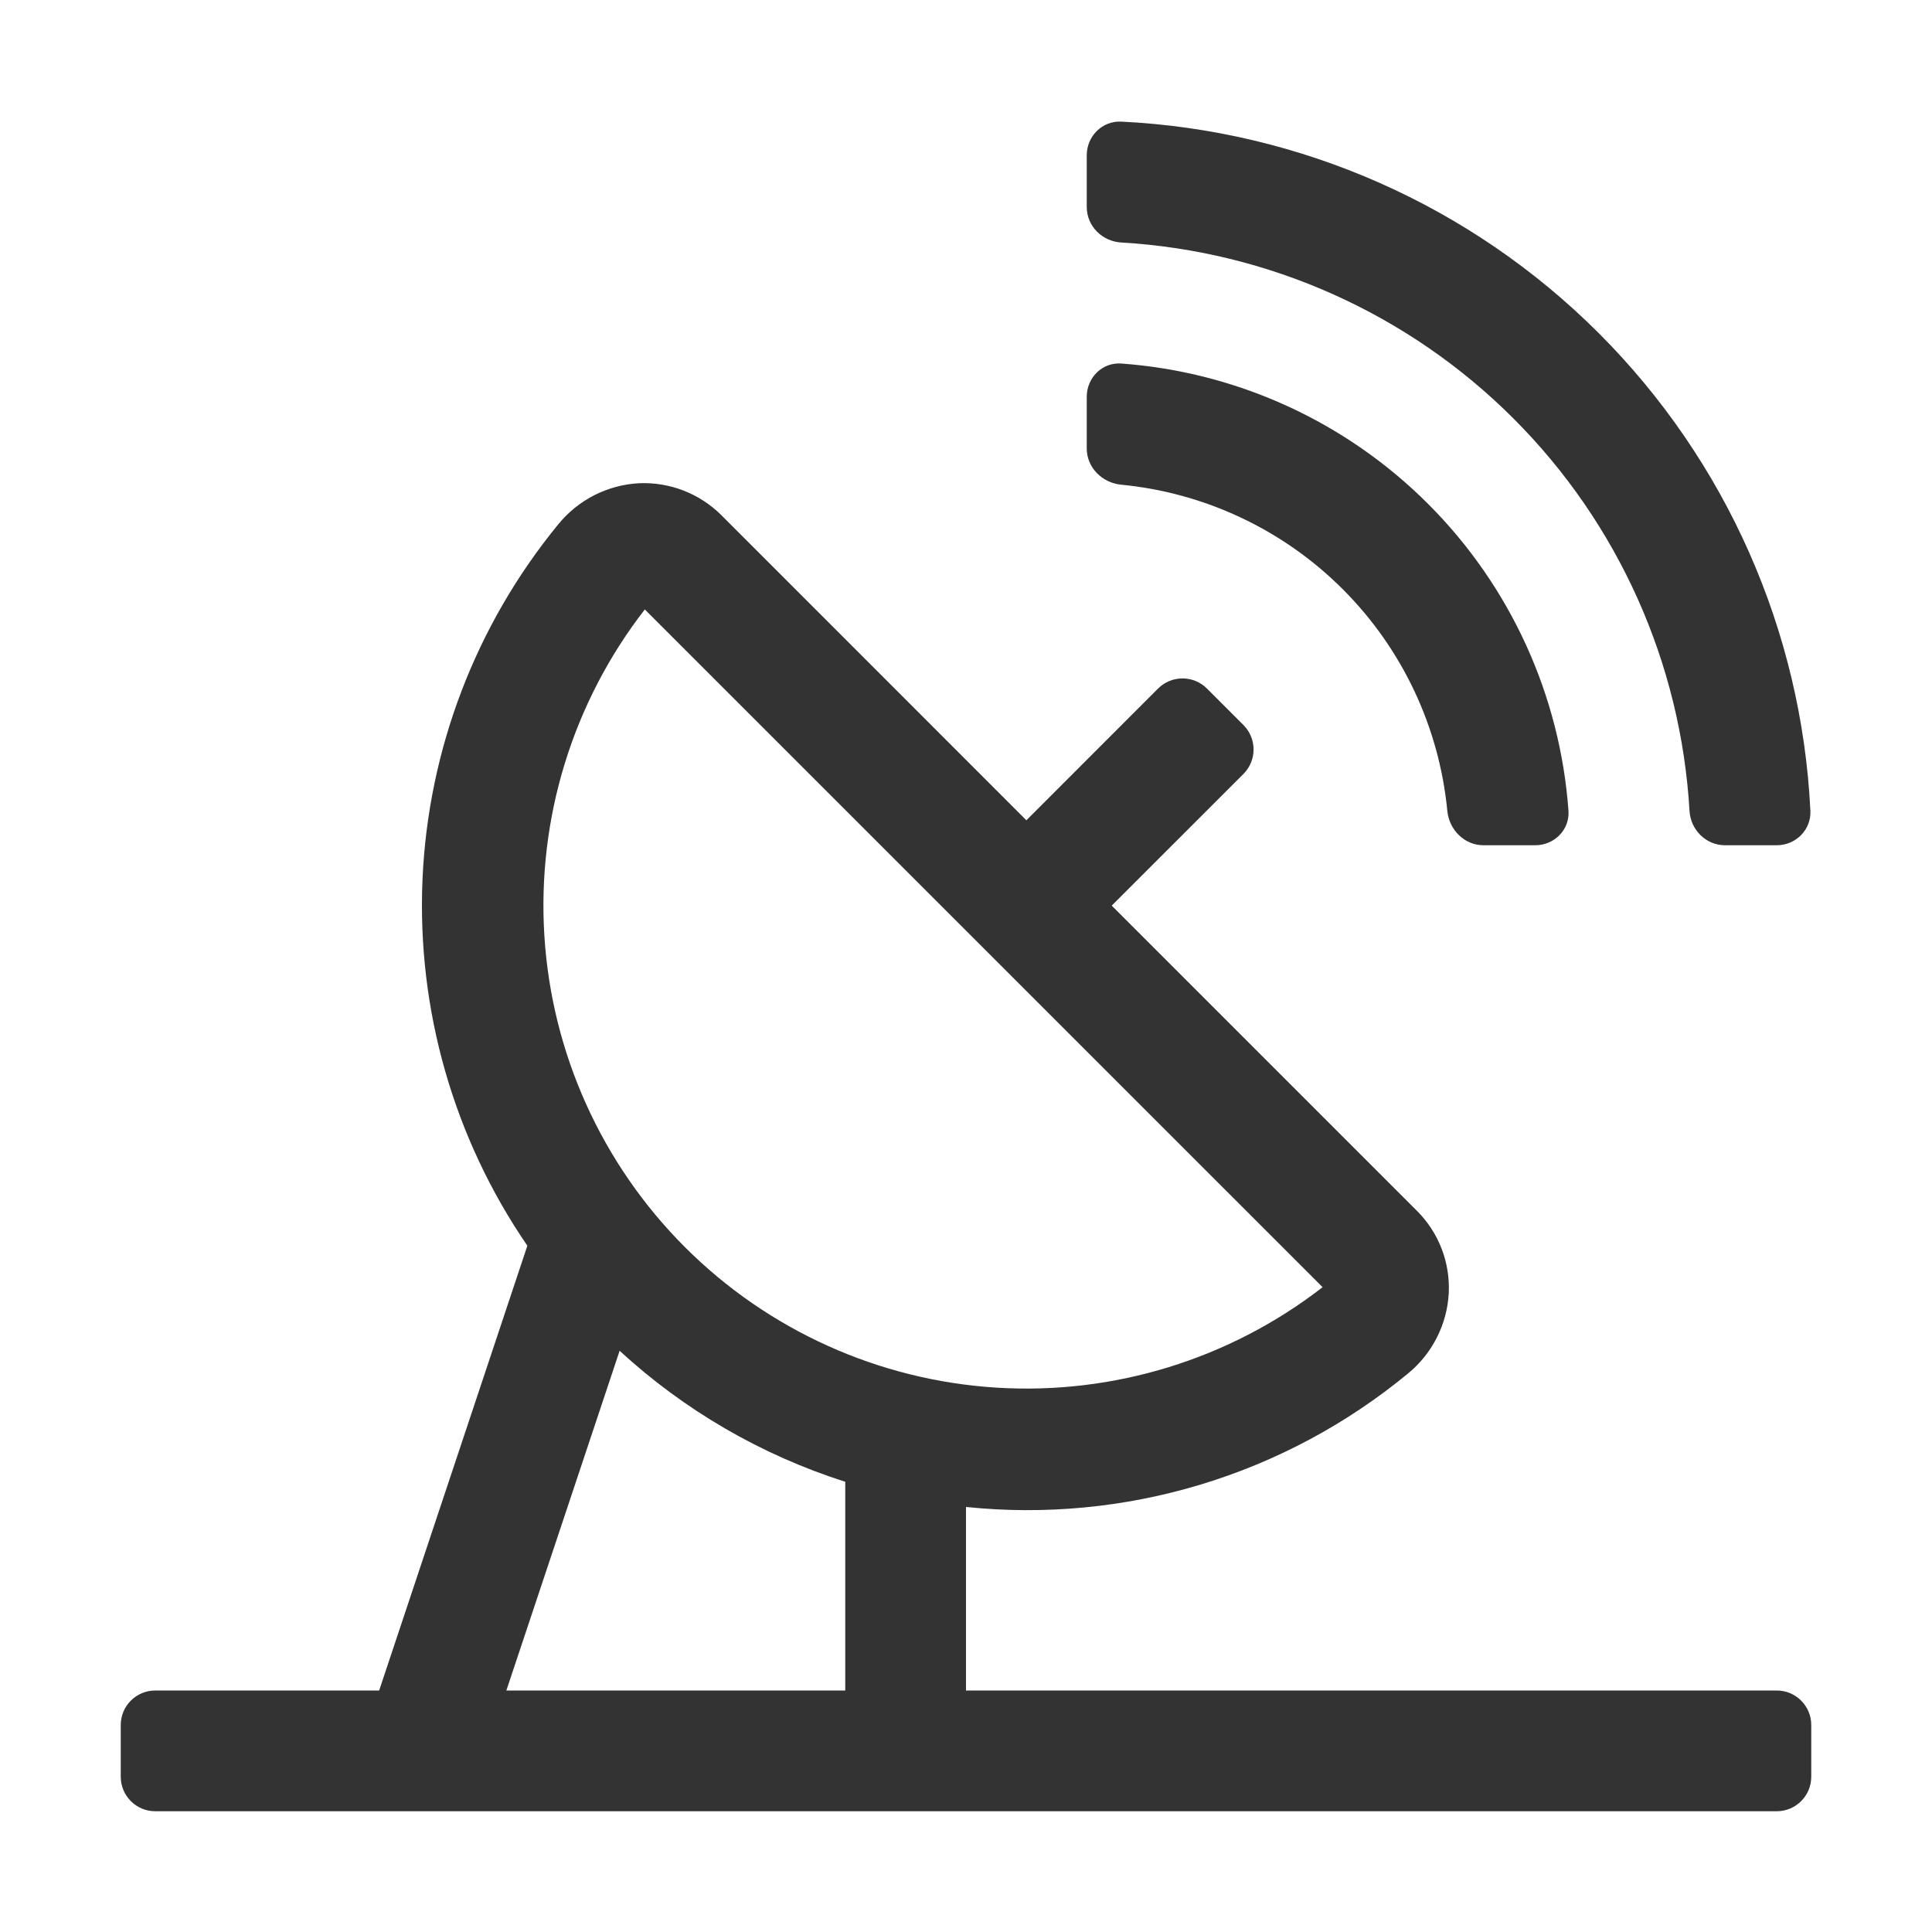
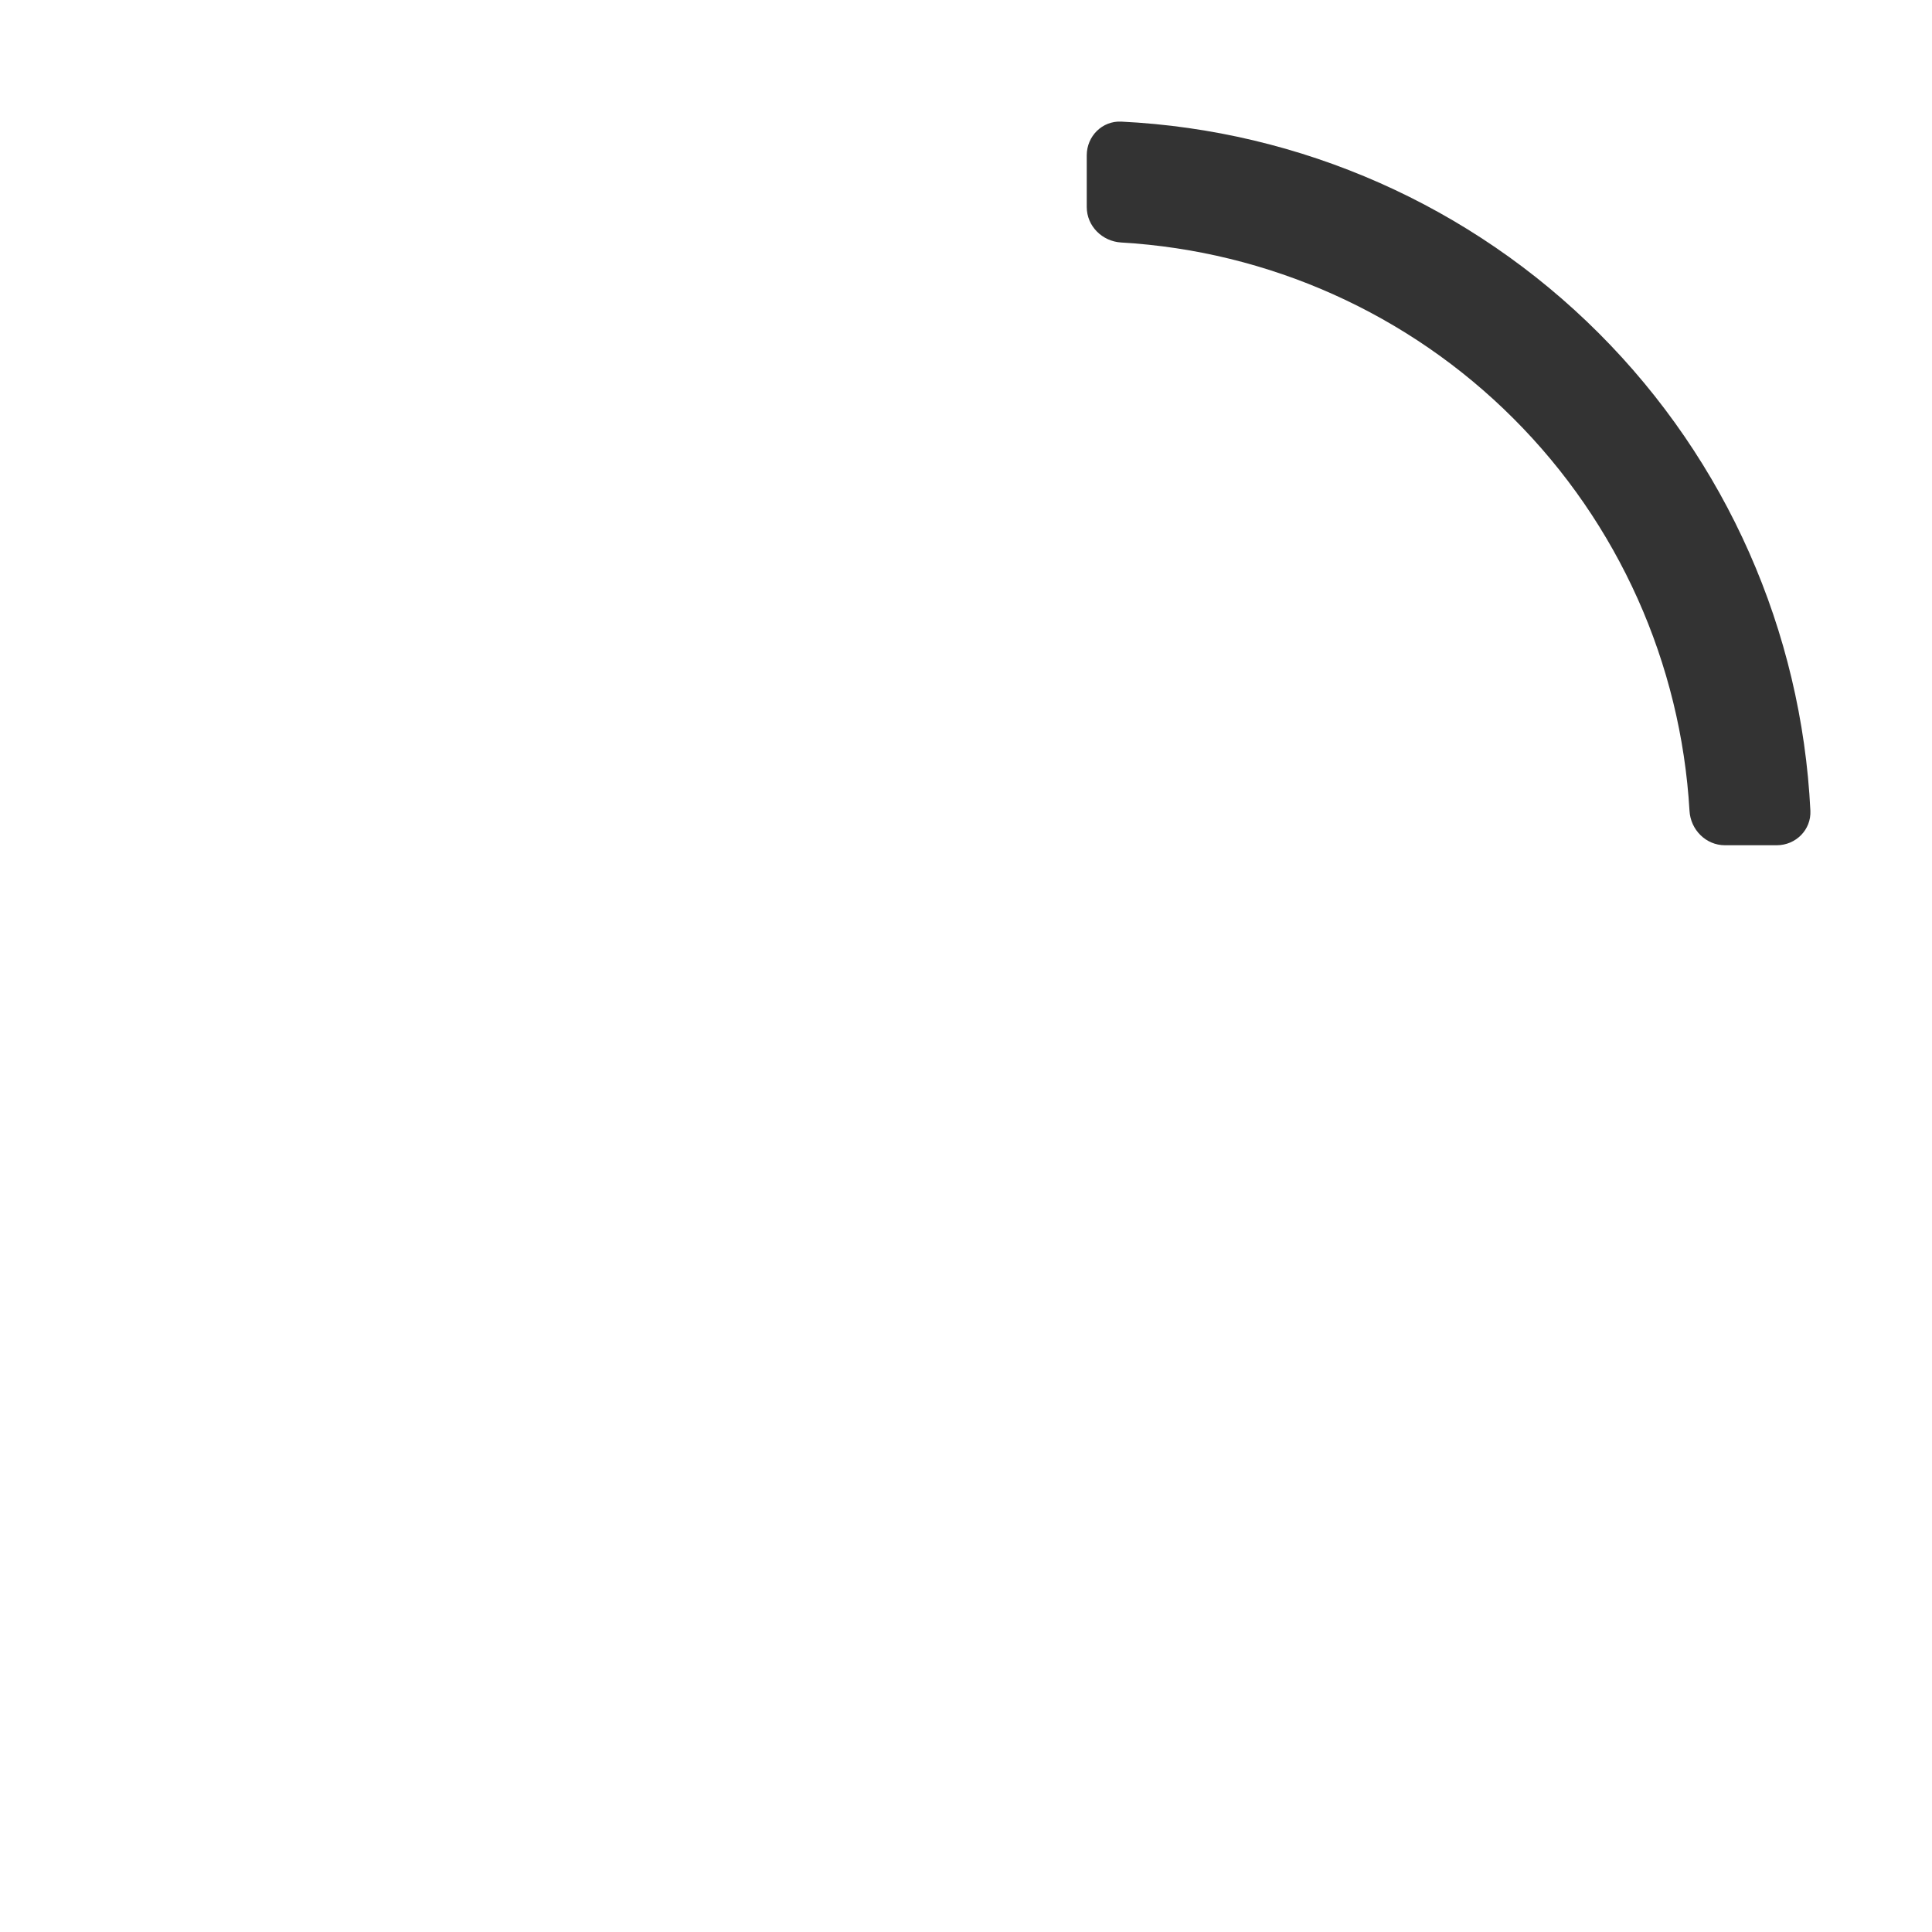
<svg xmlns="http://www.w3.org/2000/svg" width="56" height="56" viewBox="0 0 56 56" fill="none">
  <path d="M52.475 23.499C52.502 24.051 52.052 24.5 51.499 24.5H49.999C49.447 24.5 49.002 24.052 48.971 23.501C48.722 19.226 46.914 15.175 43.869 12.131C40.825 9.086 36.774 7.278 32.499 7.029C31.948 6.997 31.5 6.553 31.5 6.001V4.501C31.5 3.948 31.949 3.498 32.501 3.525C37.704 3.779 42.642 5.958 46.342 9.658C50.042 13.358 52.221 18.296 52.475 23.499Z" fill="#333333" />
-   <path d="M45.463 23.5C45.503 24.051 45.051 24.5 44.499 24.5H42.999C42.447 24.5 42.004 24.052 41.951 23.503C41.718 21.085 40.653 18.811 38.921 17.079C37.189 15.347 34.915 14.282 32.497 14.049C31.948 13.996 31.5 13.553 31.5 13.001V11.501C31.5 10.948 31.949 10.497 32.5 10.537C35.846 10.78 39.007 12.218 41.394 14.606C43.782 16.993 45.22 20.154 45.463 23.5ZM28 49V43.68C30.284 43.917 32.593 43.697 34.791 43.034C36.99 42.37 39.035 41.277 40.806 39.816C41.156 39.531 41.442 39.176 41.646 38.774C41.851 38.372 41.969 37.932 41.993 37.481C42.014 37.043 41.944 36.604 41.786 36.194C41.628 35.785 41.386 35.412 41.076 35.102L32.224 26.25L36.043 22.432C36.433 22.041 36.433 21.408 36.043 21.017L34.983 19.957C34.592 19.567 33.959 19.567 33.568 19.957L29.75 23.776L20.898 14.922C20.586 14.614 20.214 14.374 19.804 14.216C19.395 14.059 18.957 13.987 18.518 14.007C18.068 14.031 17.628 14.15 17.226 14.354C16.824 14.559 16.469 14.845 16.184 15.195C13.79 18.114 12.408 21.73 12.246 25.502C12.085 29.273 13.151 32.995 15.286 36.108L10.99 49H4.5C3.948 49 3.5 49.448 3.5 50V51.5C3.5 52.052 3.948 52.5 4.5 52.5H51.5C52.052 52.5 52.5 52.052 52.5 51.5V50C52.5 49.448 52.052 49 51.5 49H28ZM18.69 17.665L38.336 37.31C35.641 39.4 32.277 40.435 28.874 40.221C25.471 40.007 22.263 38.559 19.852 36.148C17.441 33.737 15.993 30.529 15.779 27.126C15.565 23.723 16.6 20.359 18.69 17.665ZM24.5 49H14.677L17.96 39.153C19.837 40.88 22.069 42.176 24.5 42.95V49Z" fill="#333333" />
</svg>